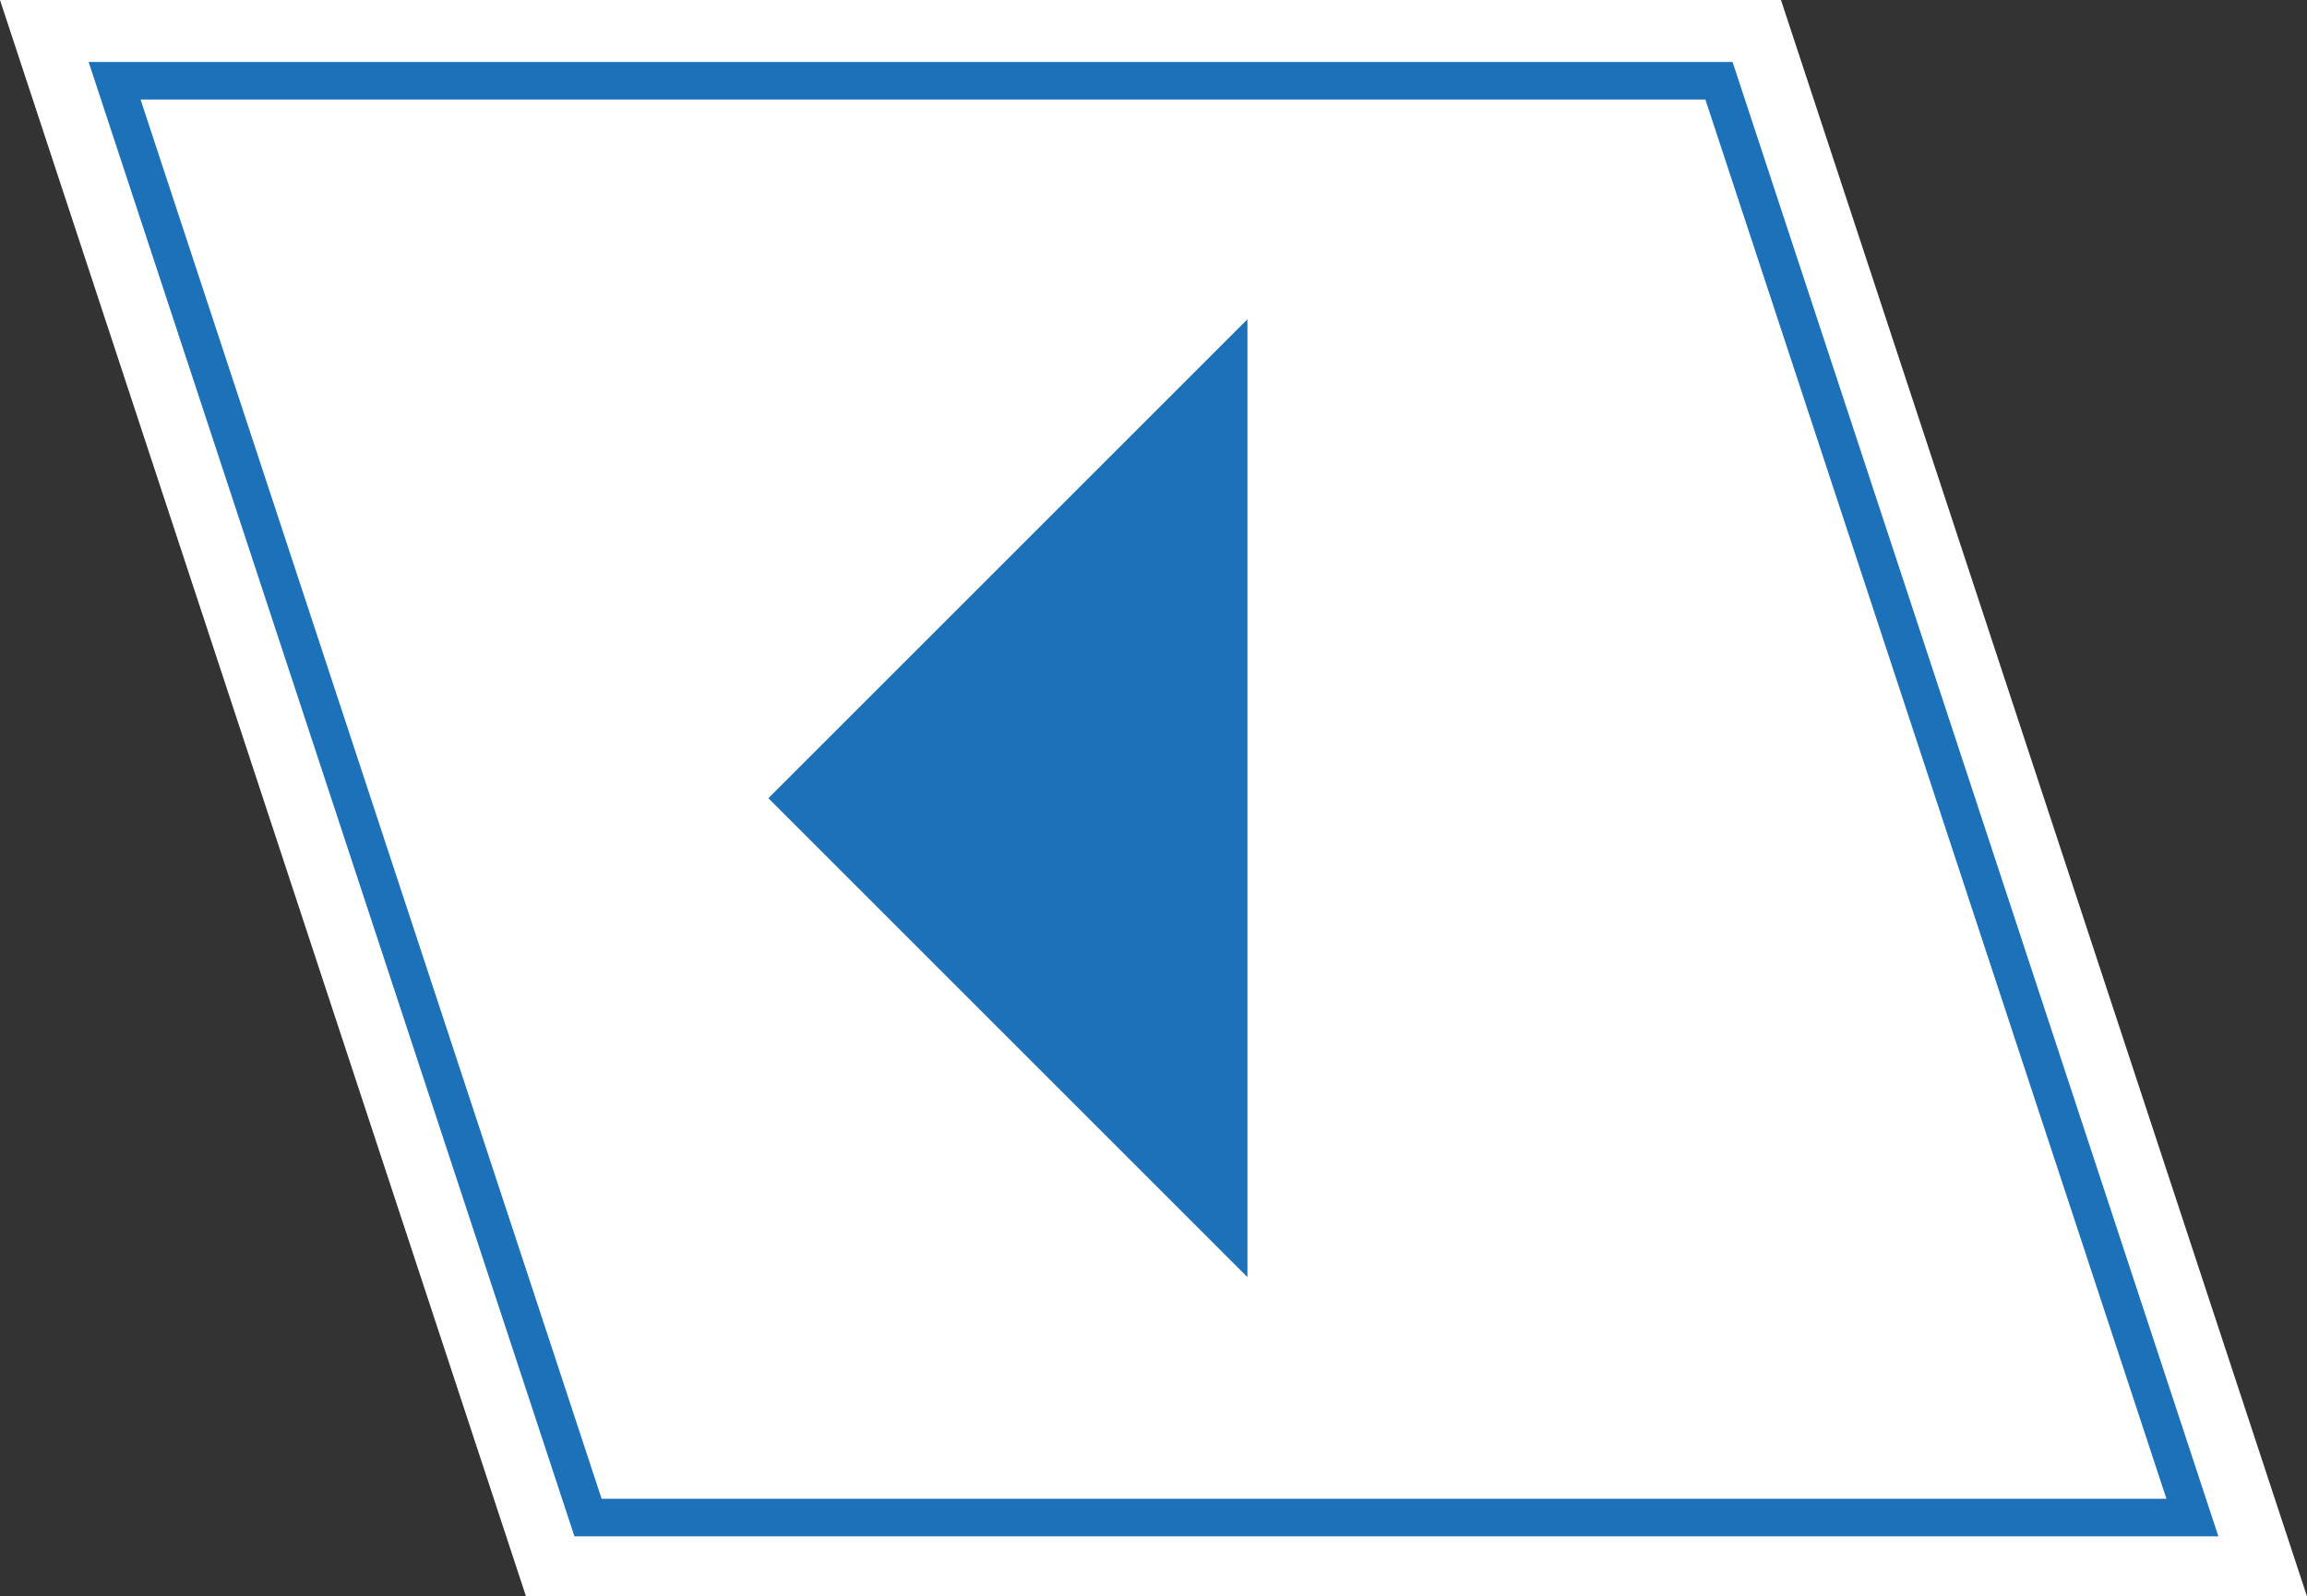
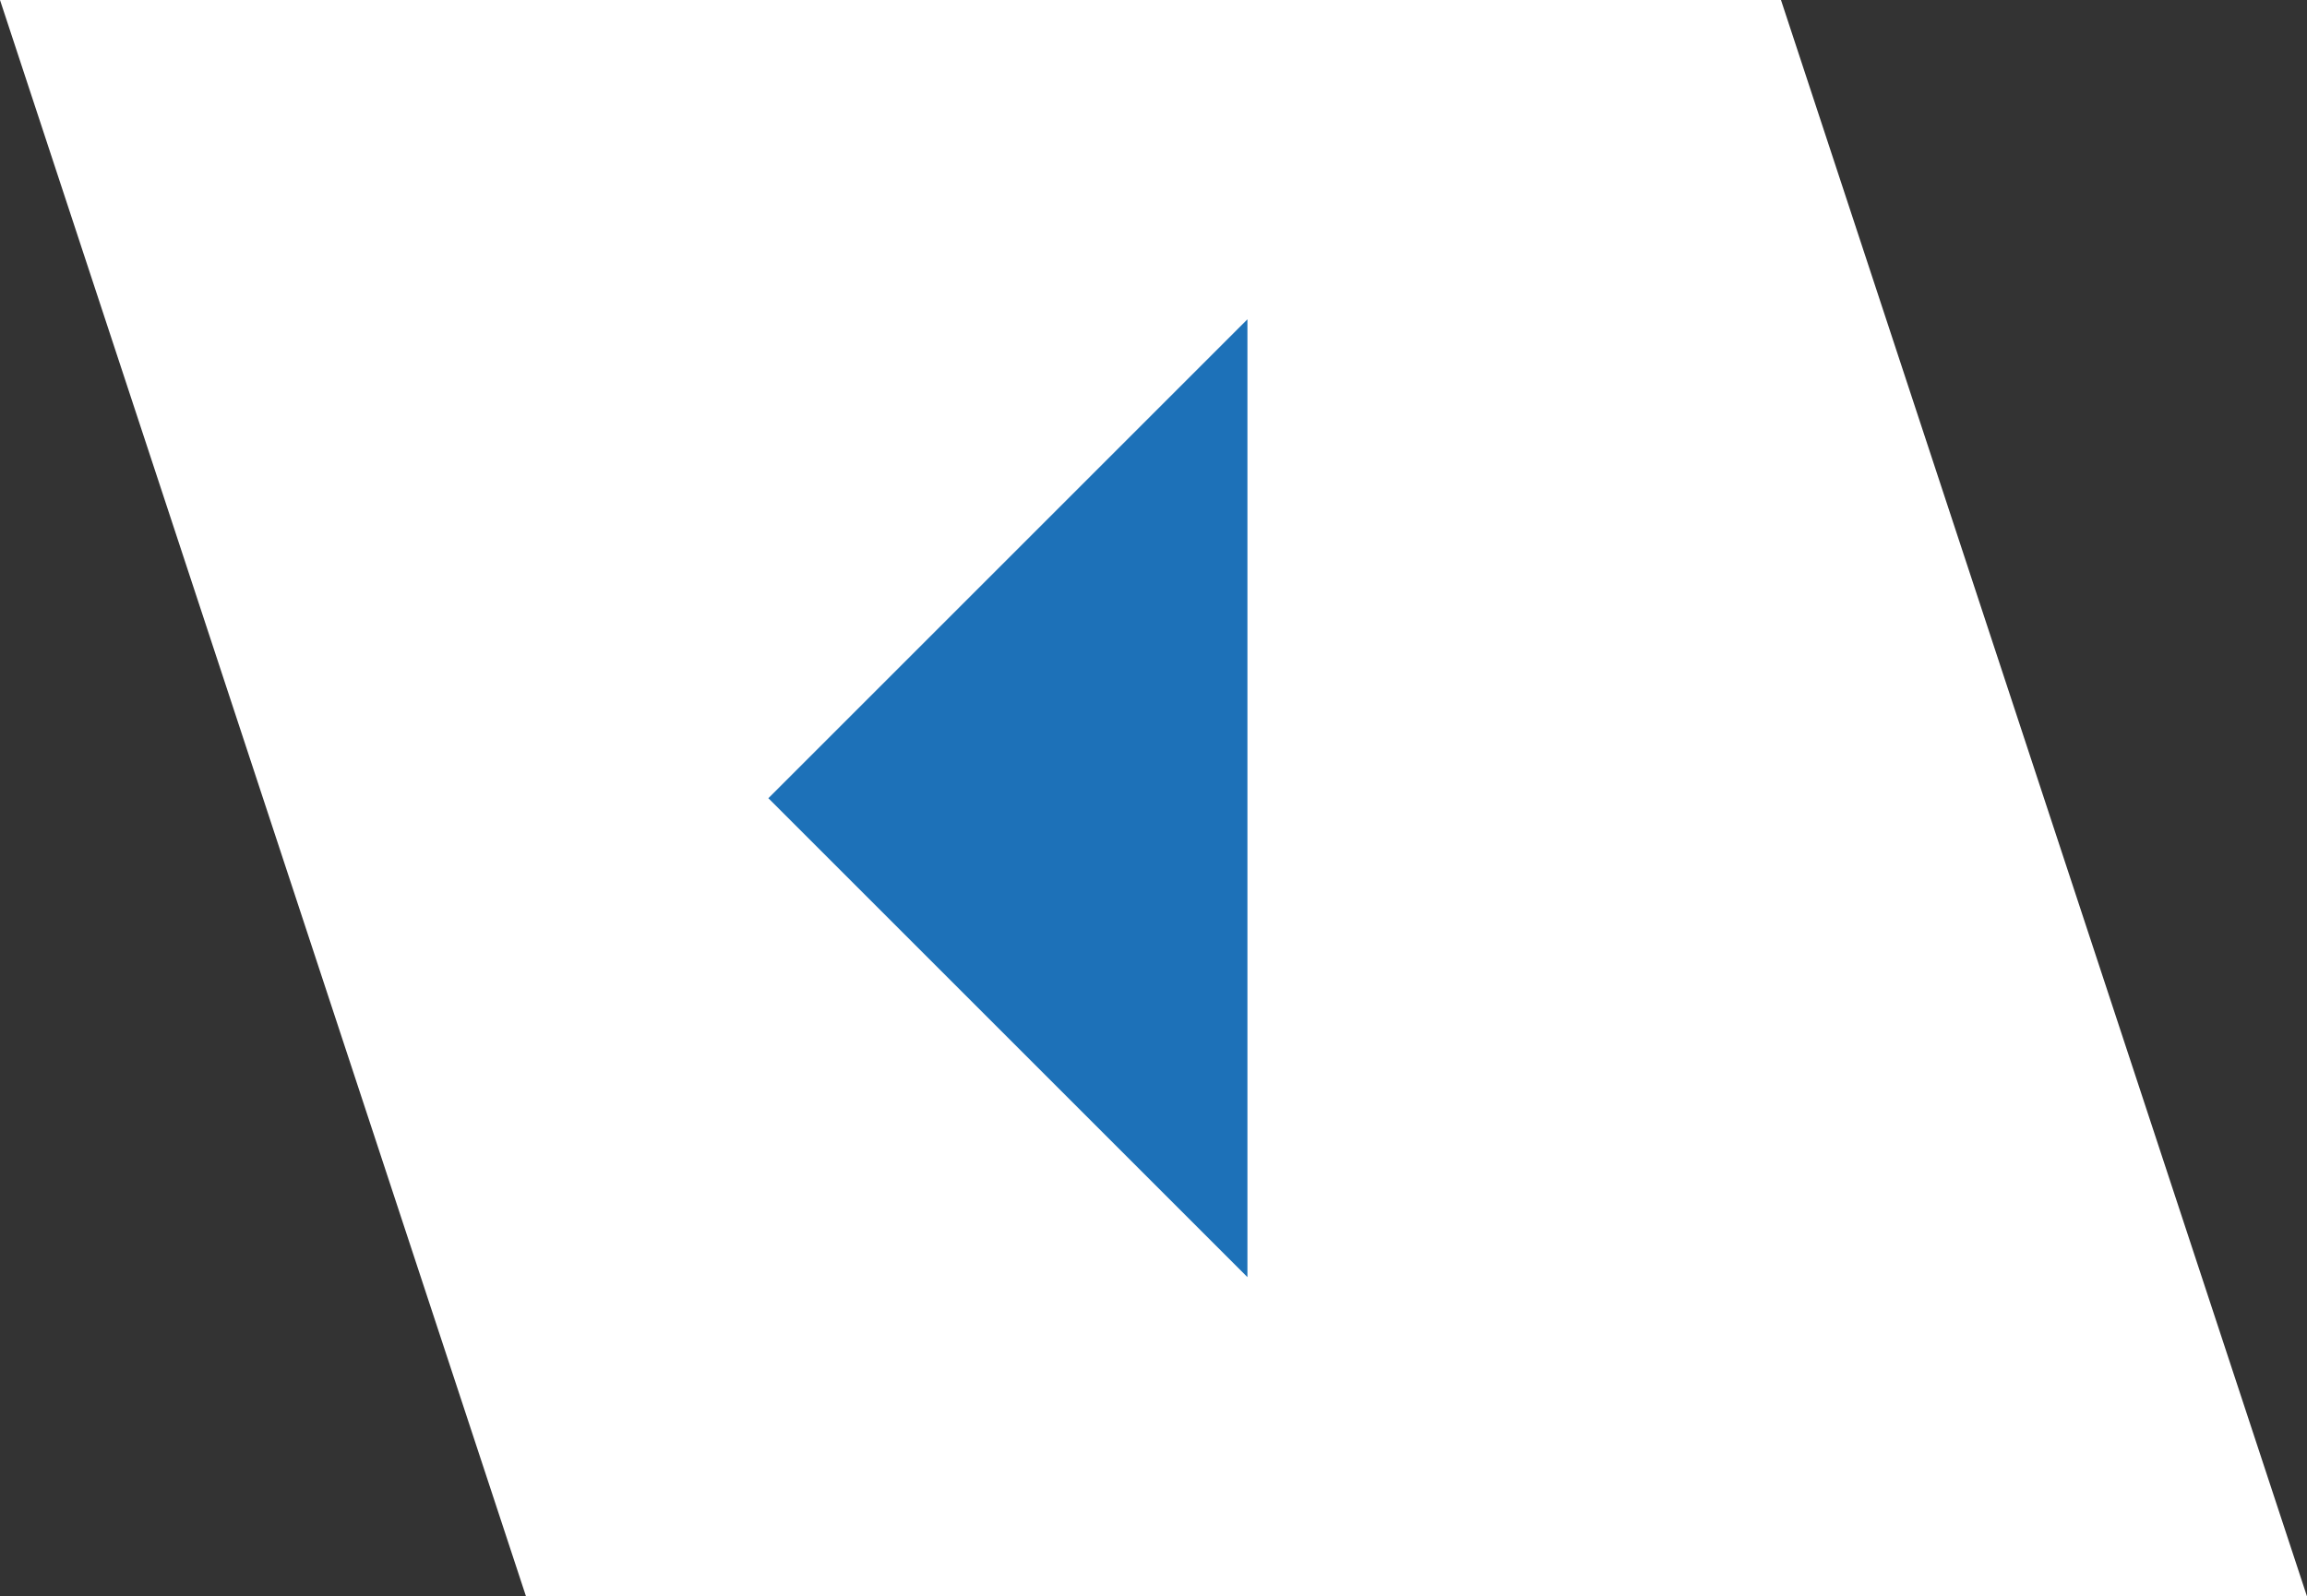
<svg xmlns="http://www.w3.org/2000/svg" version="1.1" x="0px" y="0px" viewBox="0 0 122.8 85" style="enable-background:new 0 0 122.8 85;" xml:space="preserve">
  <rect x="0" y="0" width="122.8" height="85" fill="#333333" stroke="none" />
  <style type="text/css">
	.st0{fill:#1D71B8;}
	.st1{fill:#FFFFFF;}
	.st2{fill:none;stroke:#1D71B8;stroke-width:2;stroke-miterlimit:10;}
</style>
  <g id="Слой_1">
    <polygon class="st1" points="122.8,85 28,85 0,0 94.8,0  " />
-     <polygon class="st2" points="116.7,80.8 31.3,80.8 6.1,4.3 91.5,4.3  " />
  </g>
  <g id="Слой_2">
    <polygon class="st0" points="66.4,17 66.4,68 40.9,42.5  " />
  </g>
</svg>